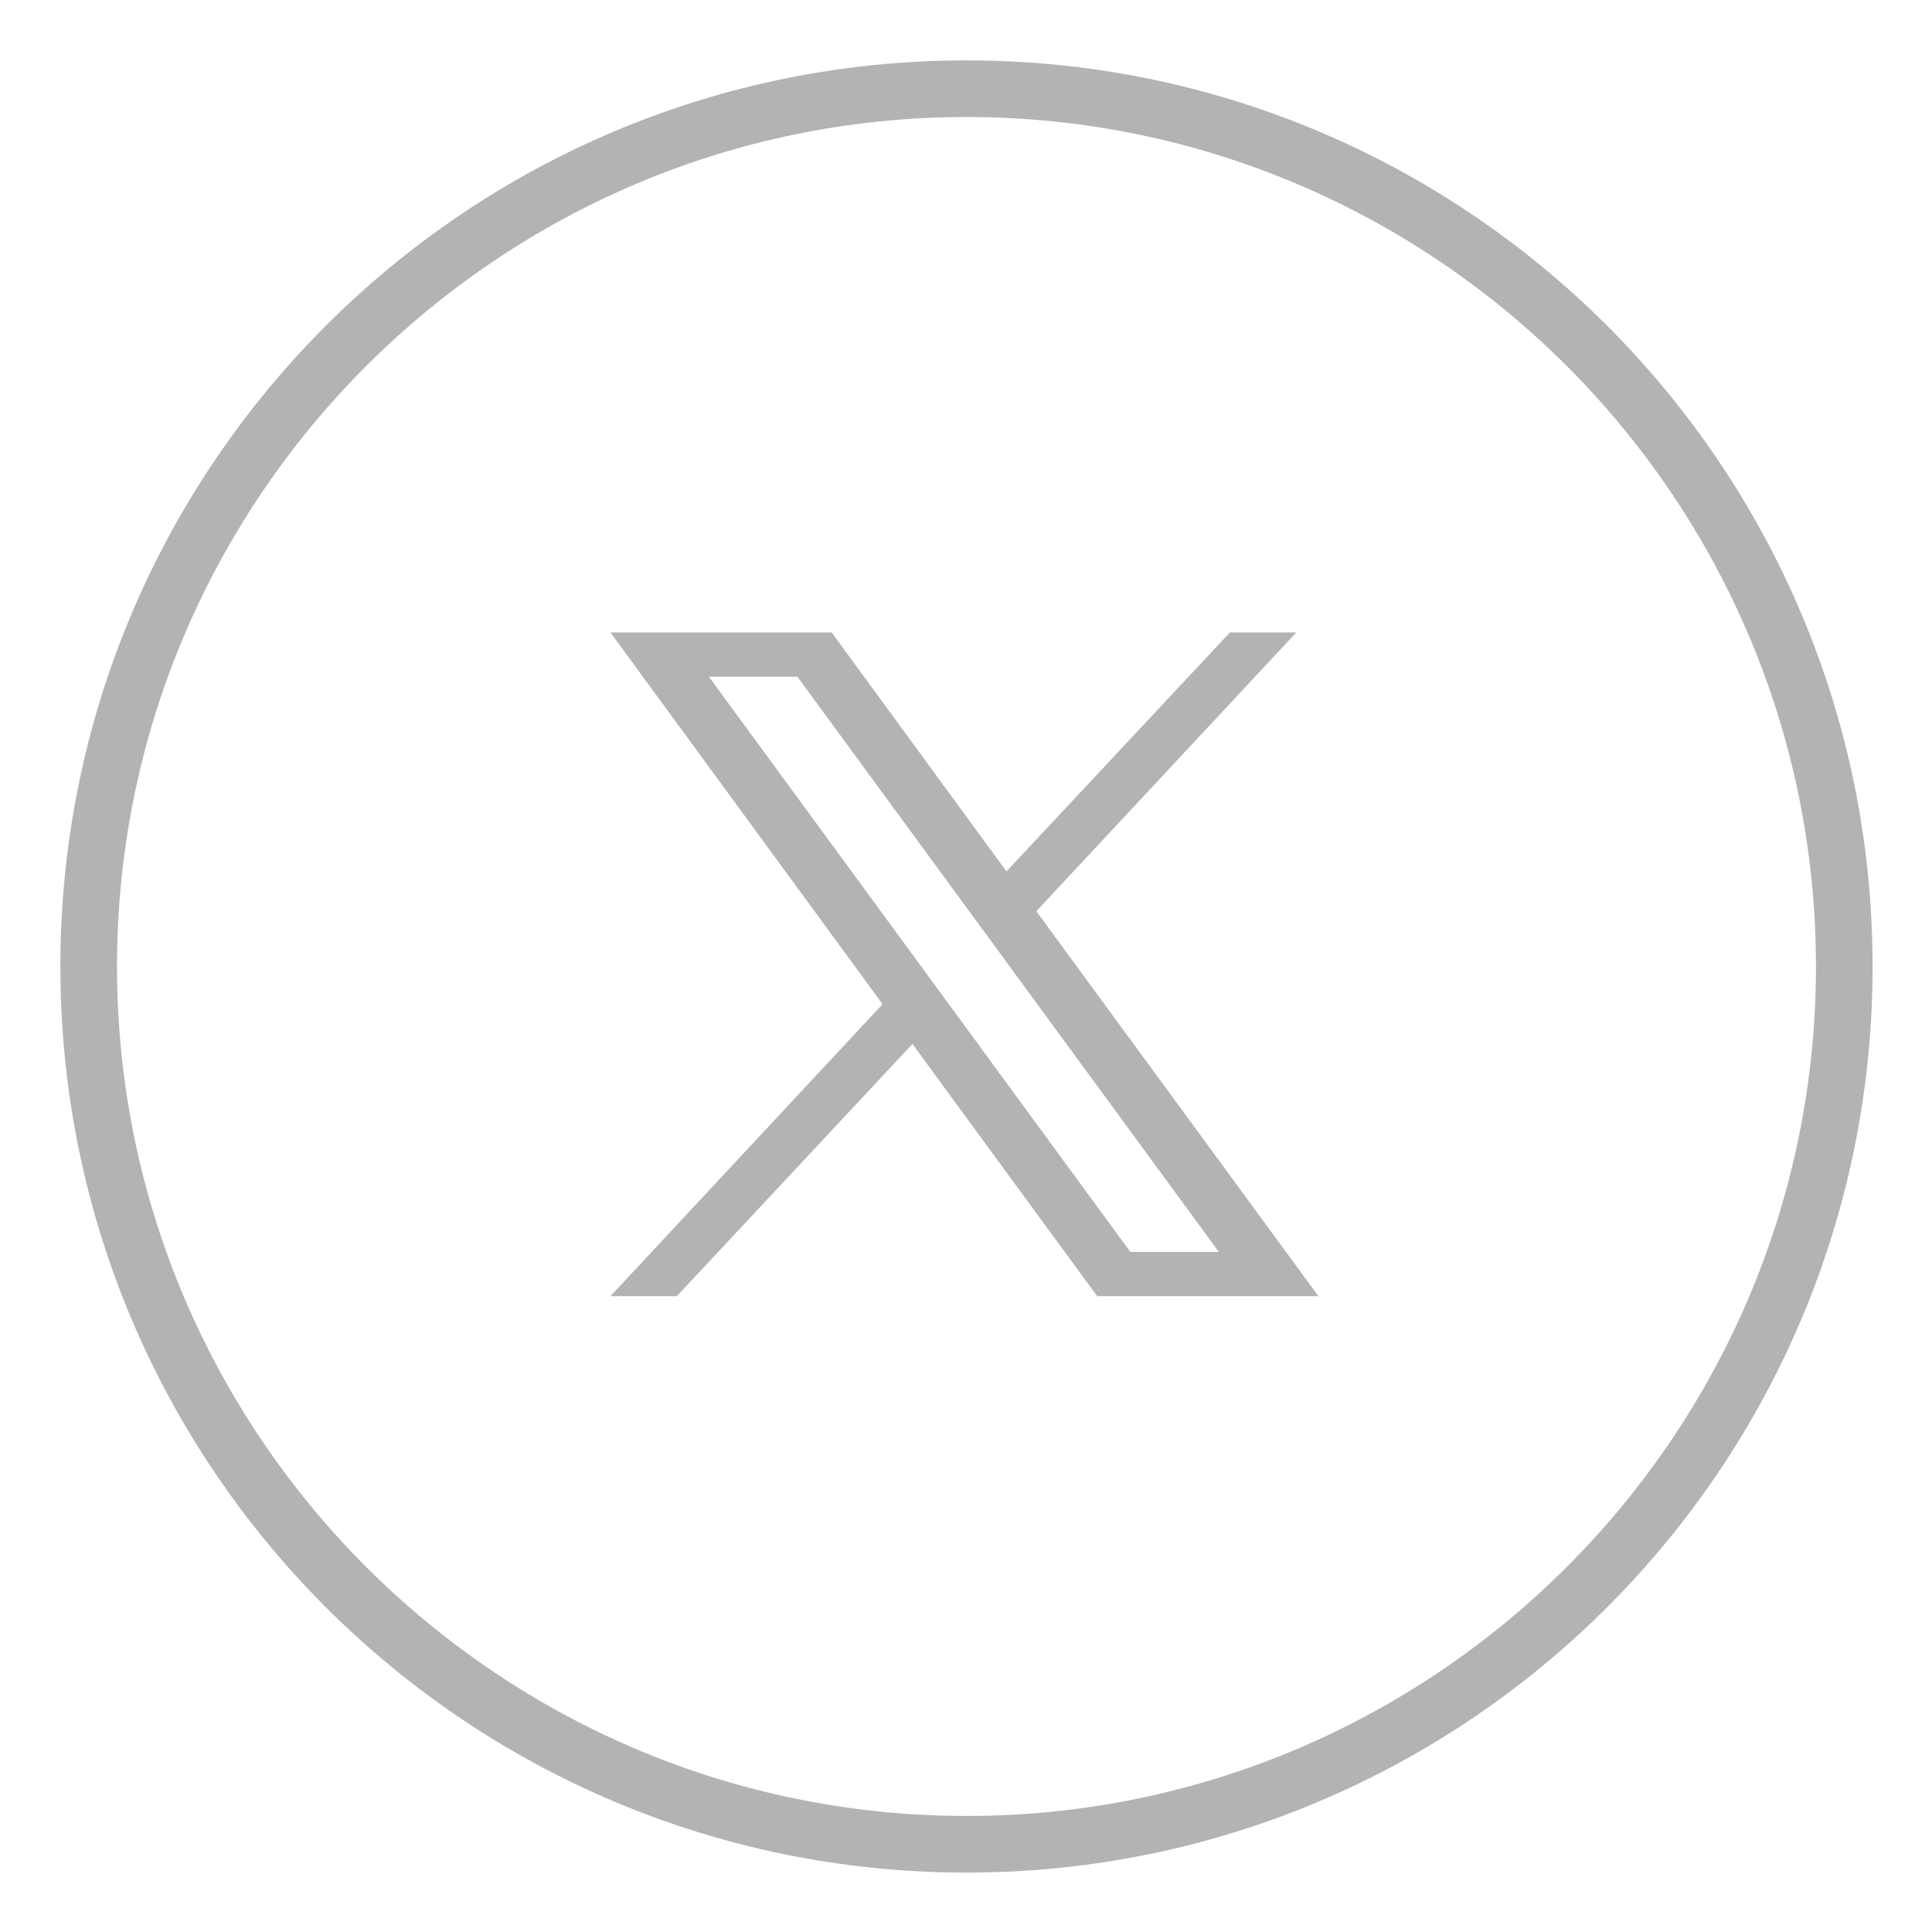
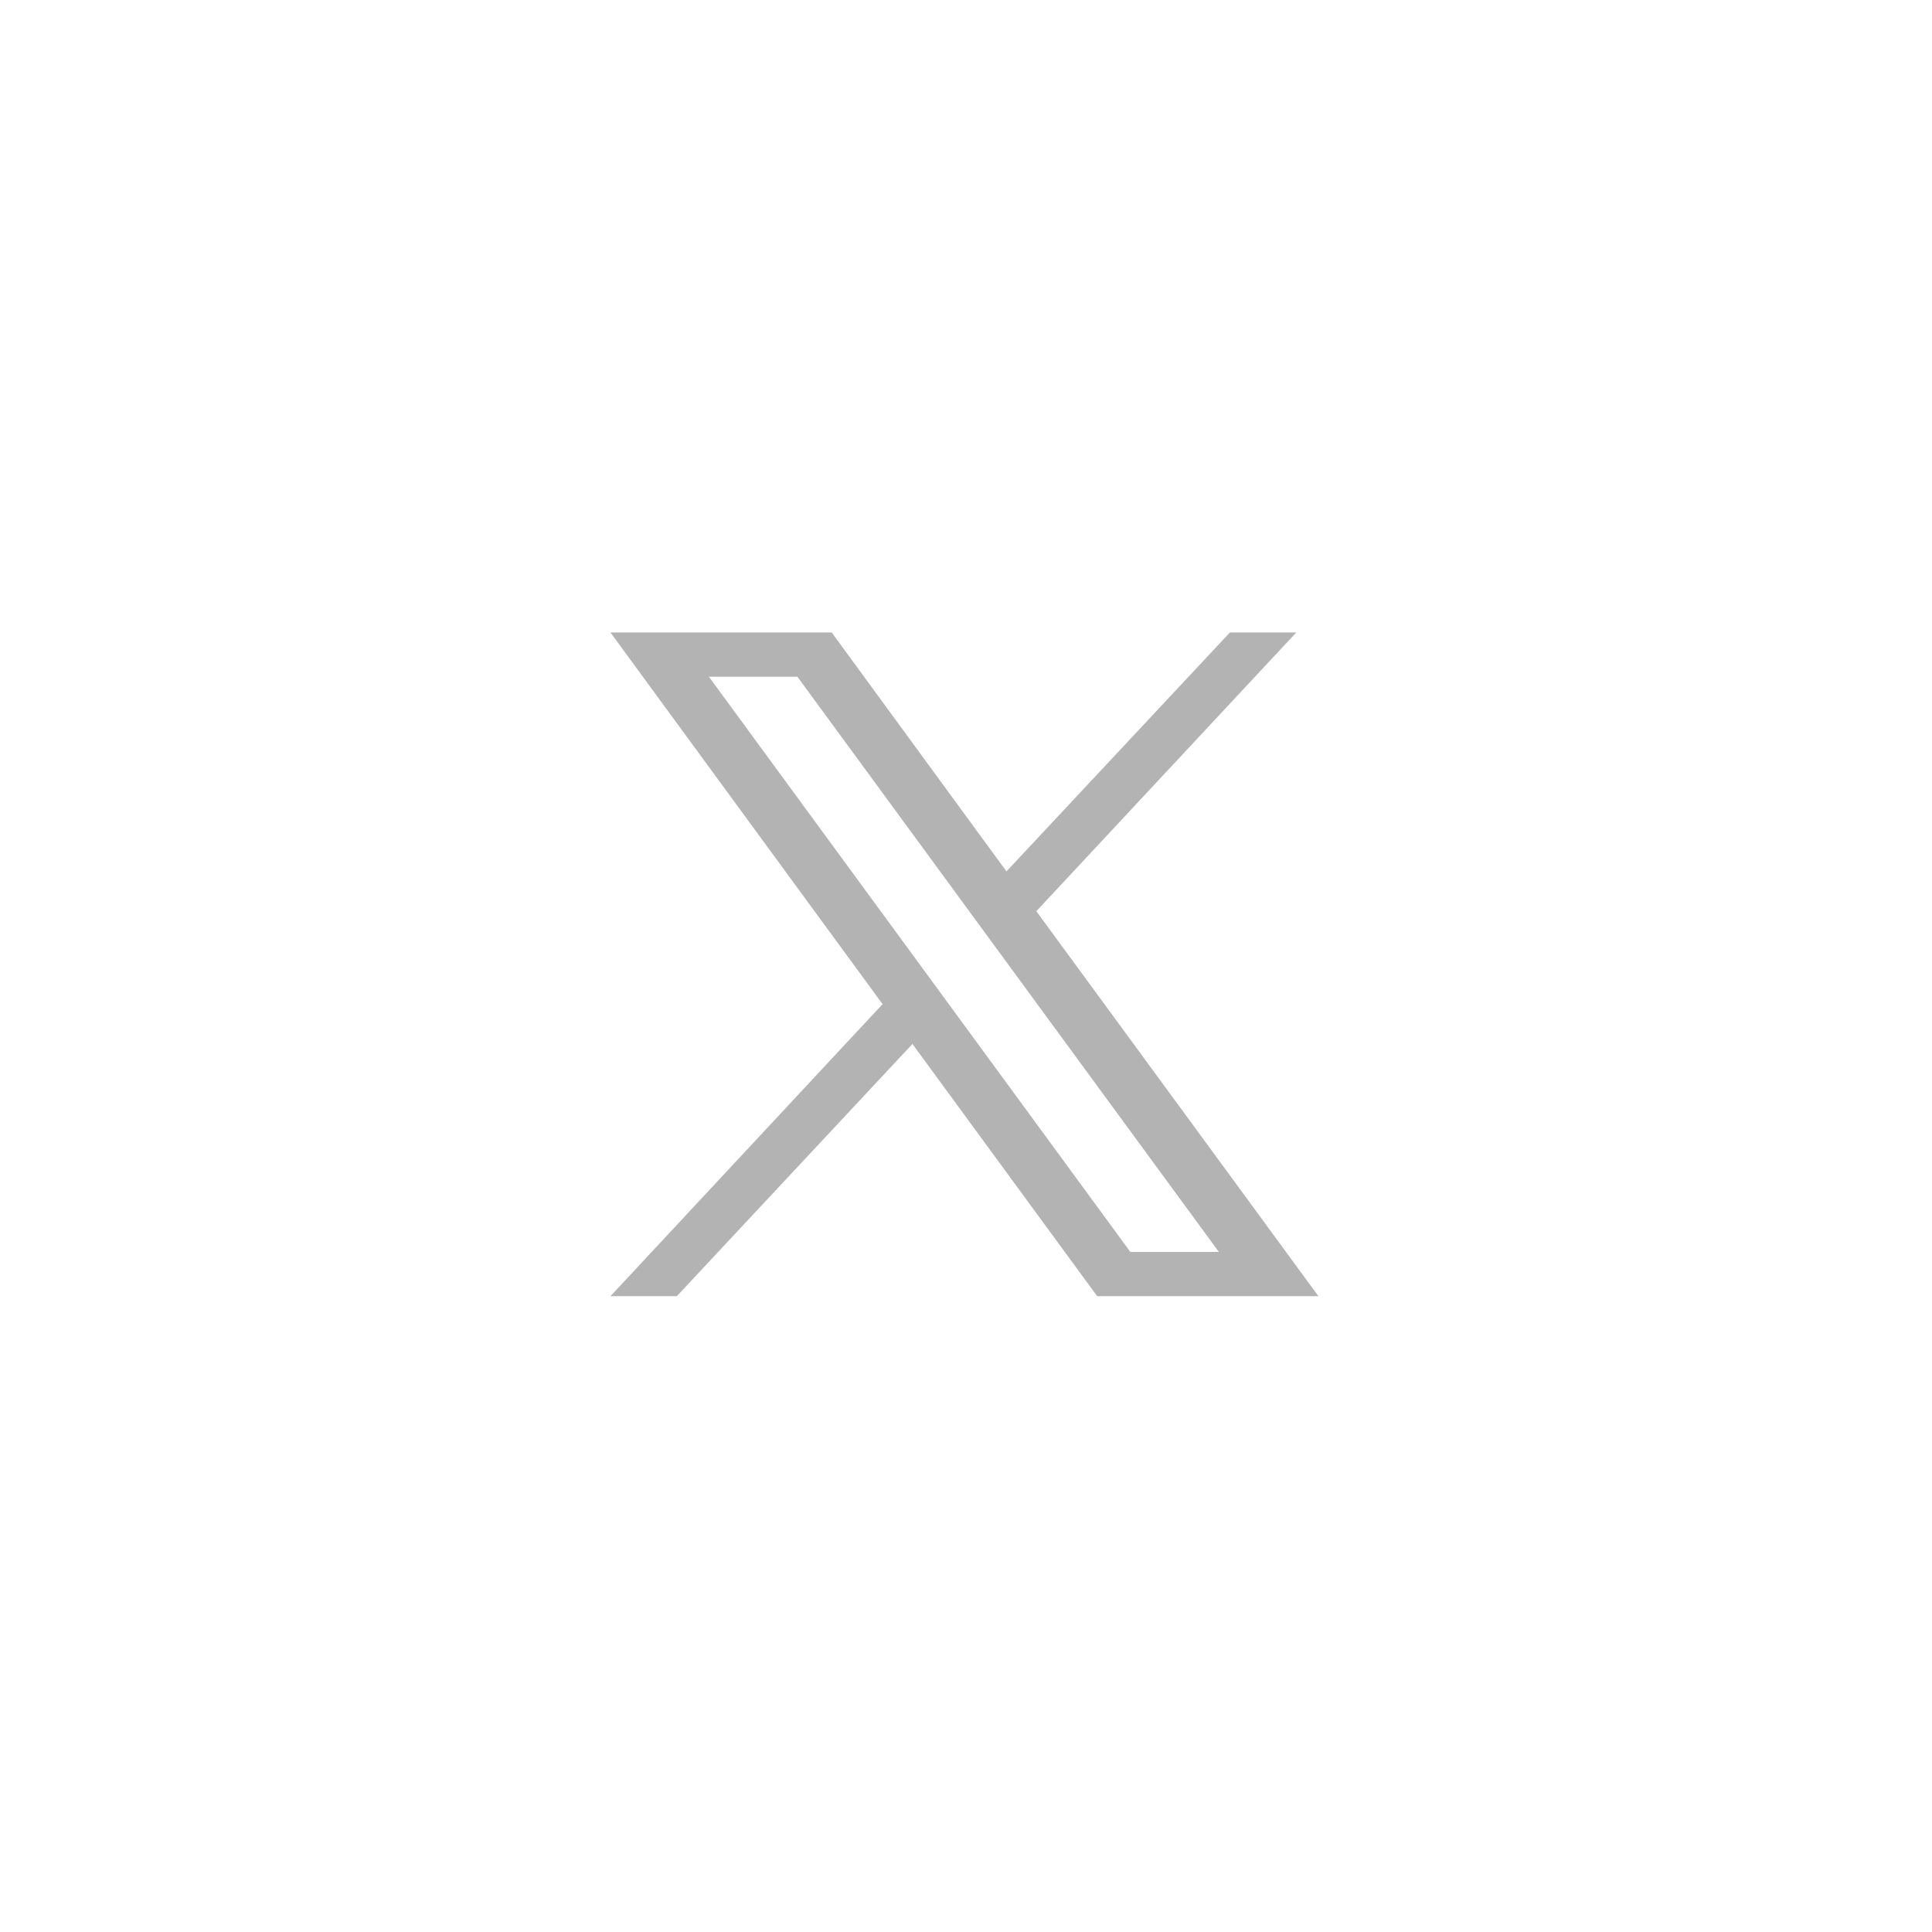
<svg xmlns="http://www.w3.org/2000/svg" width="100%" height="100%" viewBox="0 0 288 288" version="1.1" xml:space="preserve" style="fill-rule:evenodd;clip-rule:evenodd;stroke-linejoin:round;stroke-miterlimit:2;">
  <g id="SvgjsG1042">
    <g transform="matrix(0.938,0,0,0.938,9,9)">
      <g>
-         <path d="M144,9C218.439,9 279,69.561 279,144C279,218.439 218.439,279 144,279C69.561,279 9,218.439 9,144C9,69.561 69.561,9 144,9M144,0C64.467,0 0,64.476 0,144C0,223.524 64.467,288 144,288C223.533,288 288,223.524 288,144C288,64.476 223.533,0 144,0Z" style="fill:#B3B3B3;fill-rule:nonzero;" />
-       </g>
+         </g>
    </g>
    <g transform="matrix(1.649,0,0,1.649,84.402,84.386)">
      <path d="M42.5,31.2L66,6L60,6L39.8,27.6L24,6L4,6L28.6,39.6L4,66L10,66L31.3,43.2L48,66L68,66L42.5,31.2ZM12.9,10L20.9,10L59,62L51,62L12.9,10Z" style="fill:#B3B3B3;fill-rule:nonzero;" />
    </g>
  </g>
</svg>